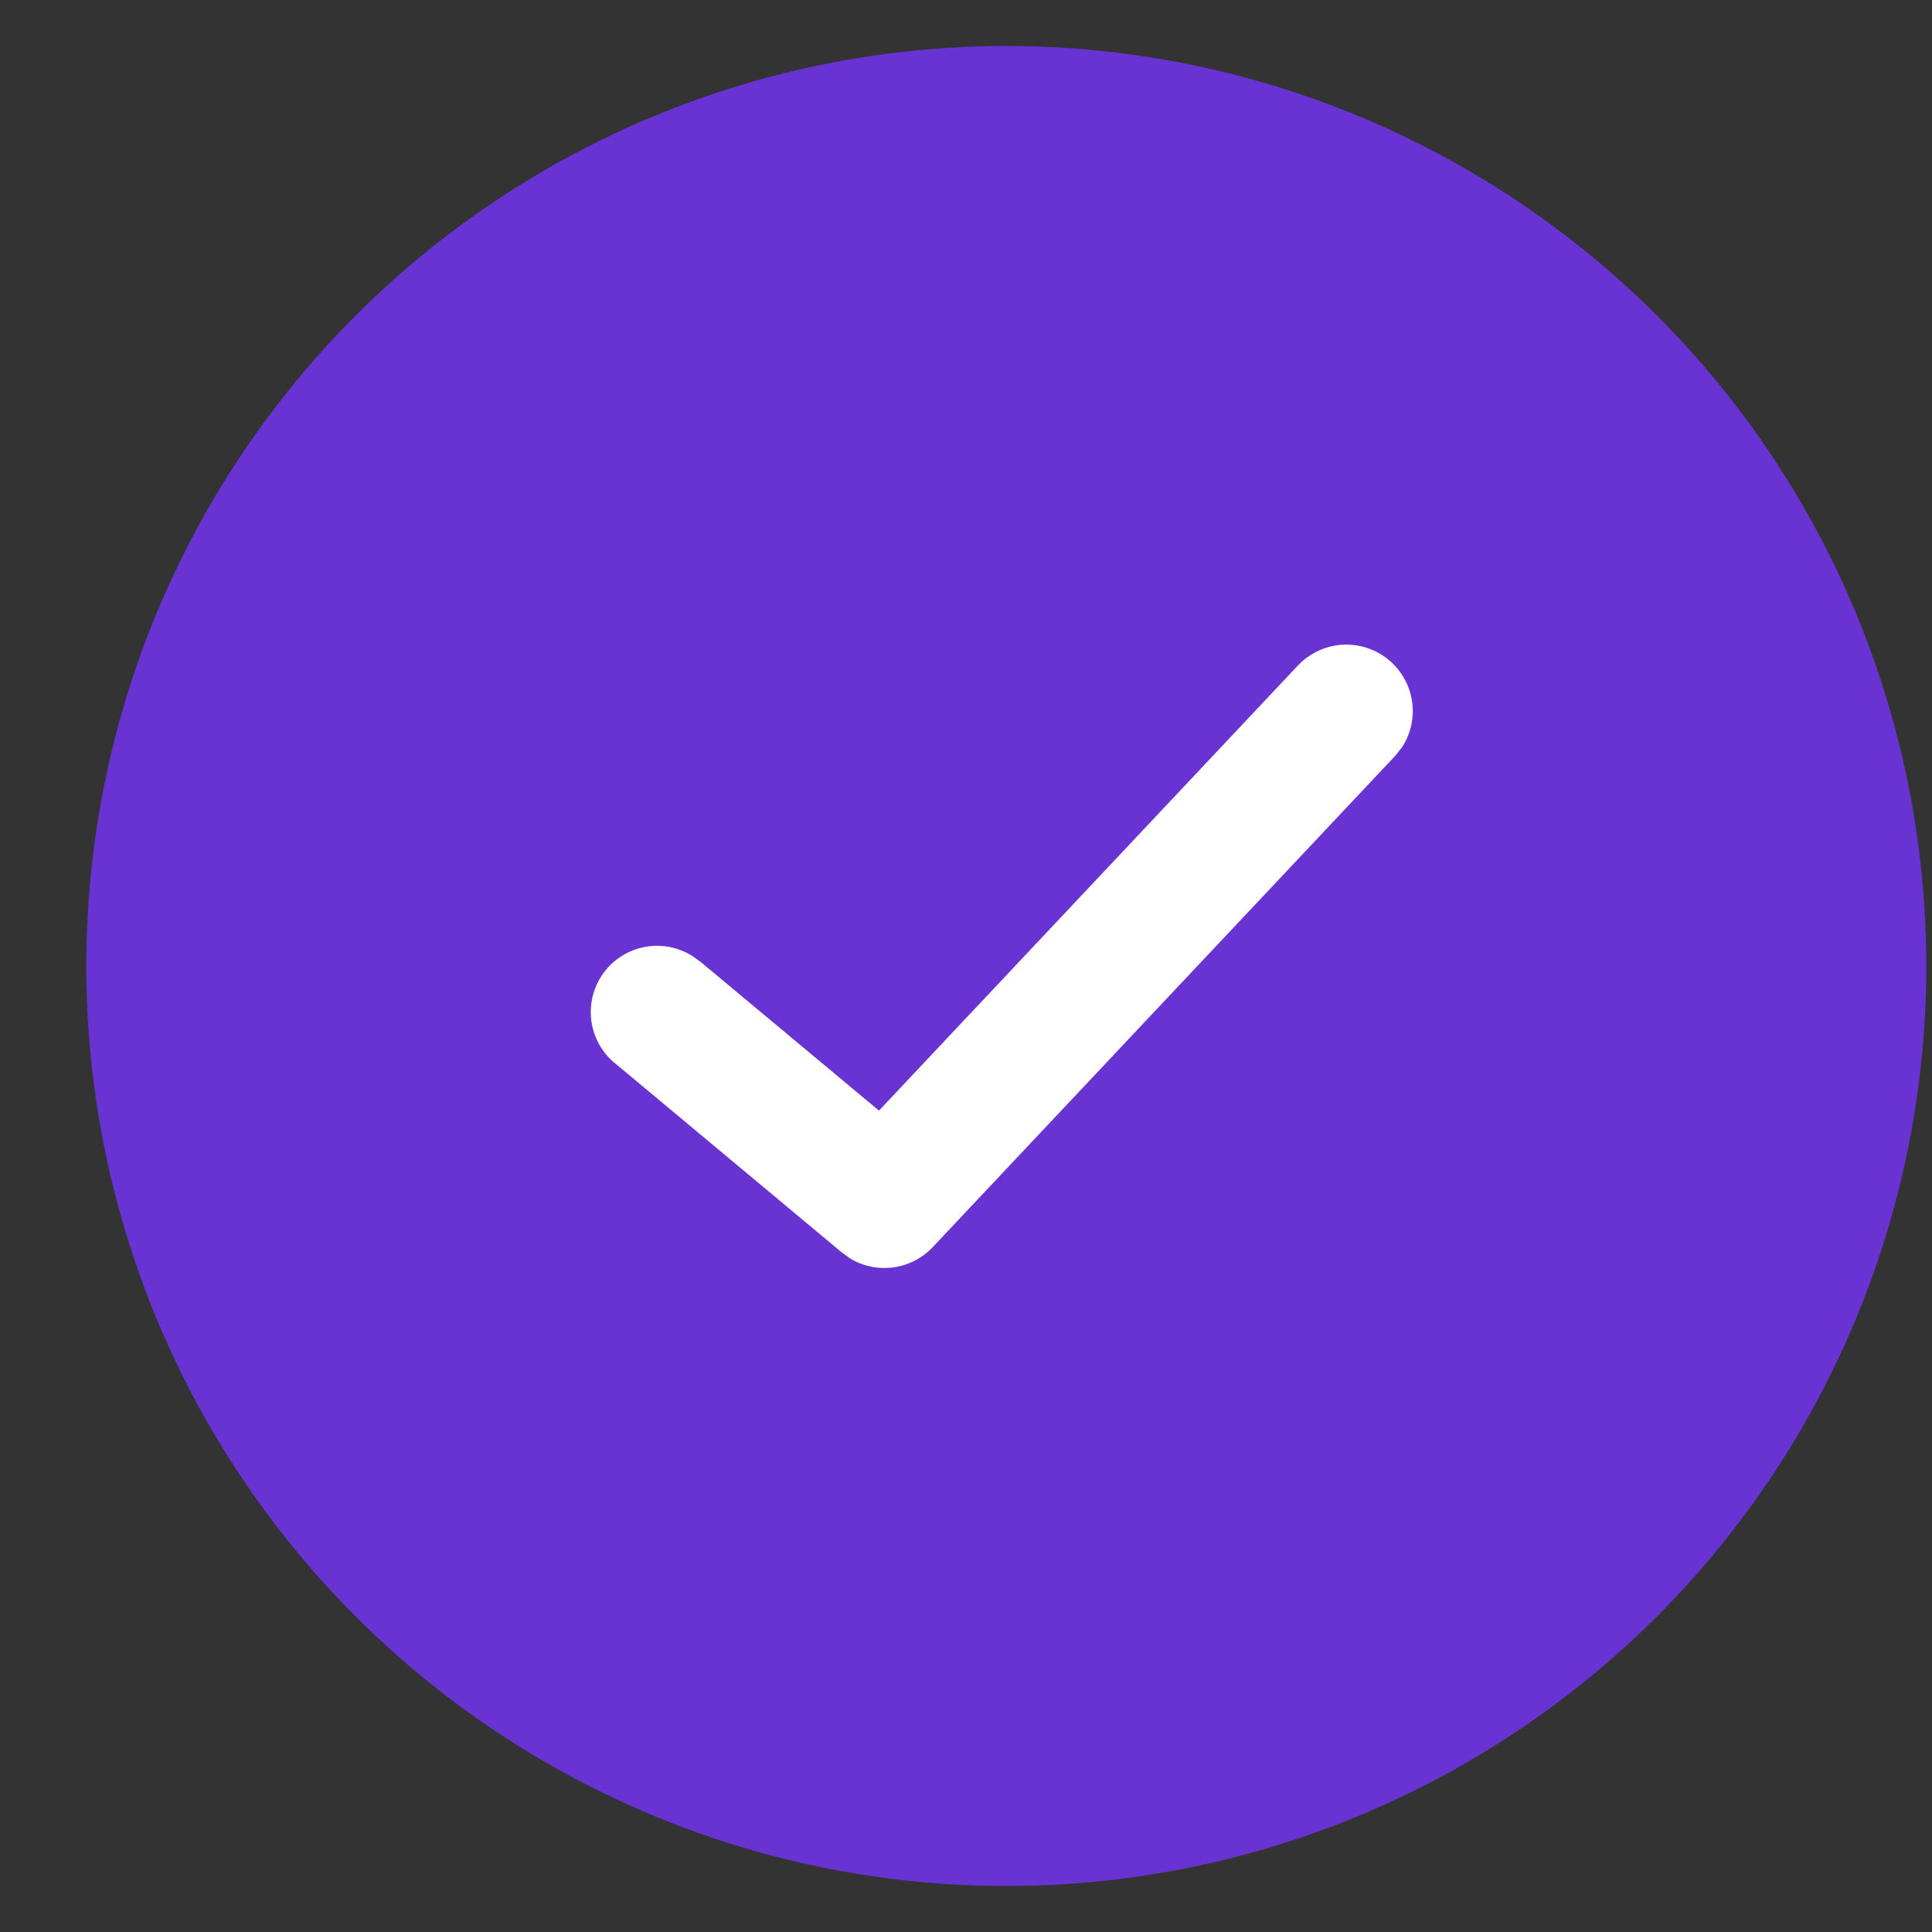
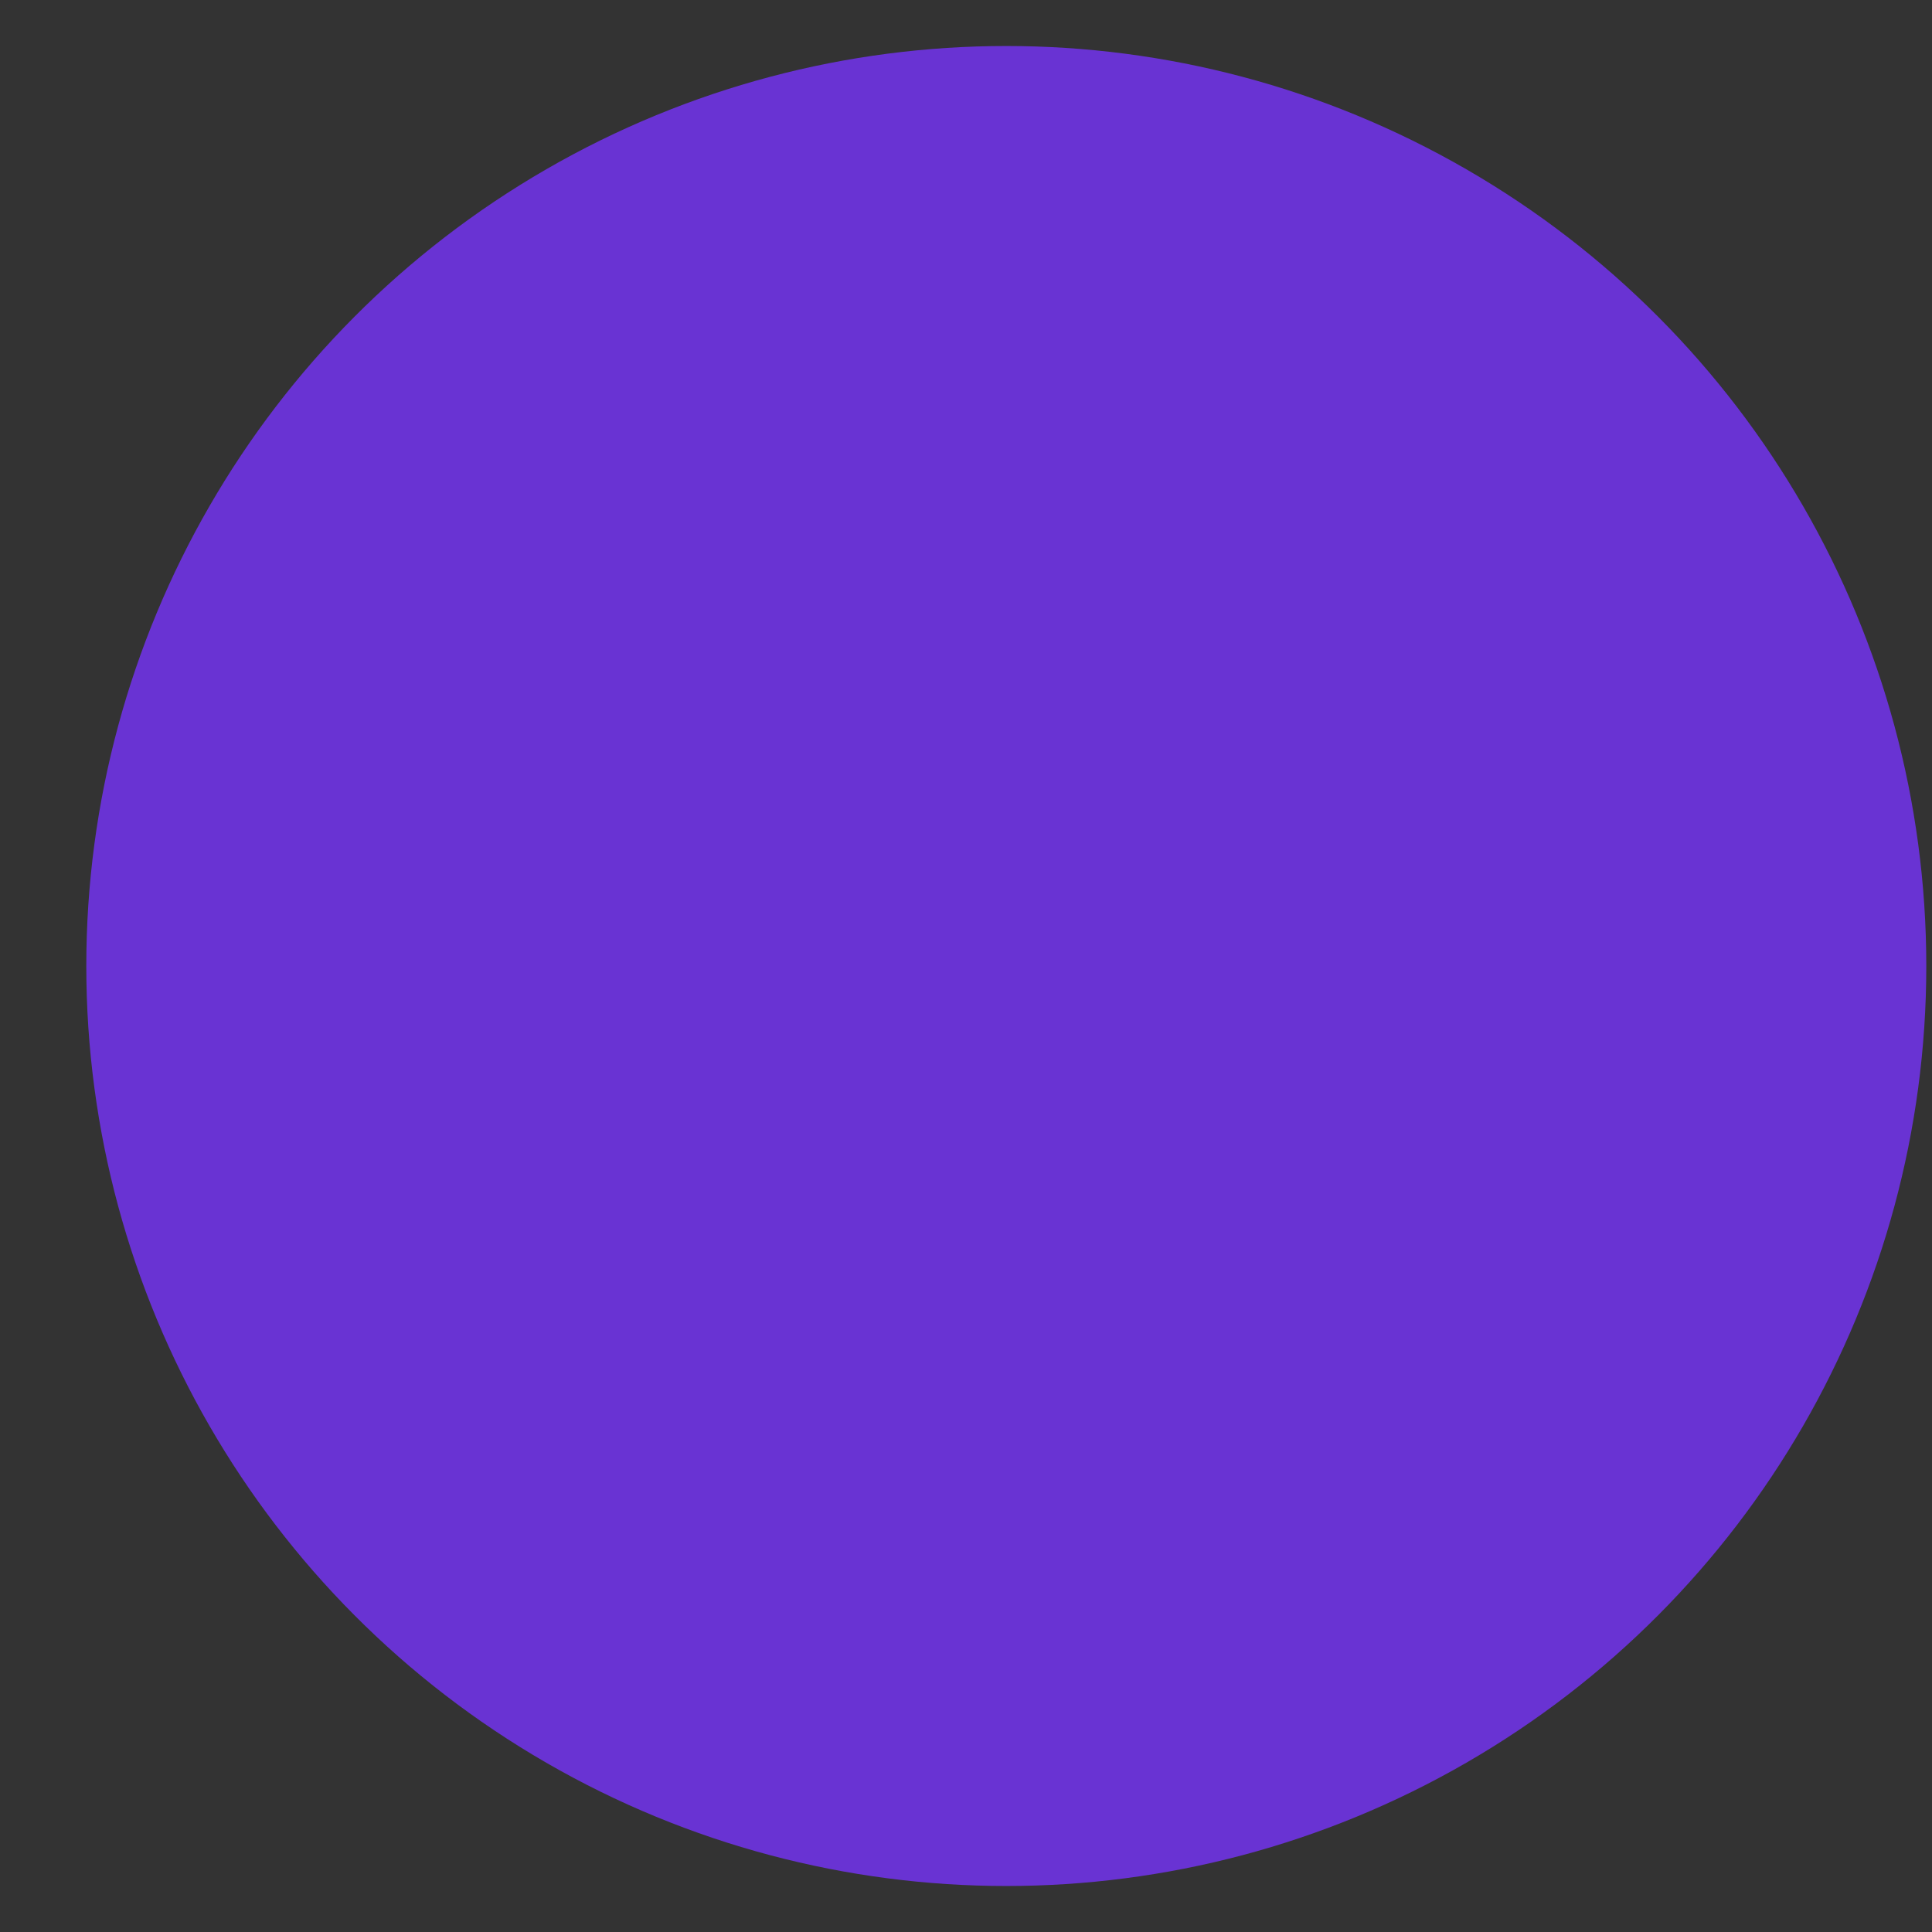
<svg xmlns="http://www.w3.org/2000/svg" width="21" height="21" fill="none">
  <rect width="100%" height="100%" fill="#333333" stroke="none" />
  <circle cx="10.938" cy="10.5" r="10" fill="#6933D3" />
-   <path fill="#fff" d="M14.115 7.227a.722.722 0 0 1 1.124.896l-.073.092-5.027 5.34a.722.722 0 0 1-.895.126l-.092-.066-2.455-2.048a.72.72 0 0 1 .837-1.17l.087.063 1.933 1.612 4.56-4.845Z" />
</svg>